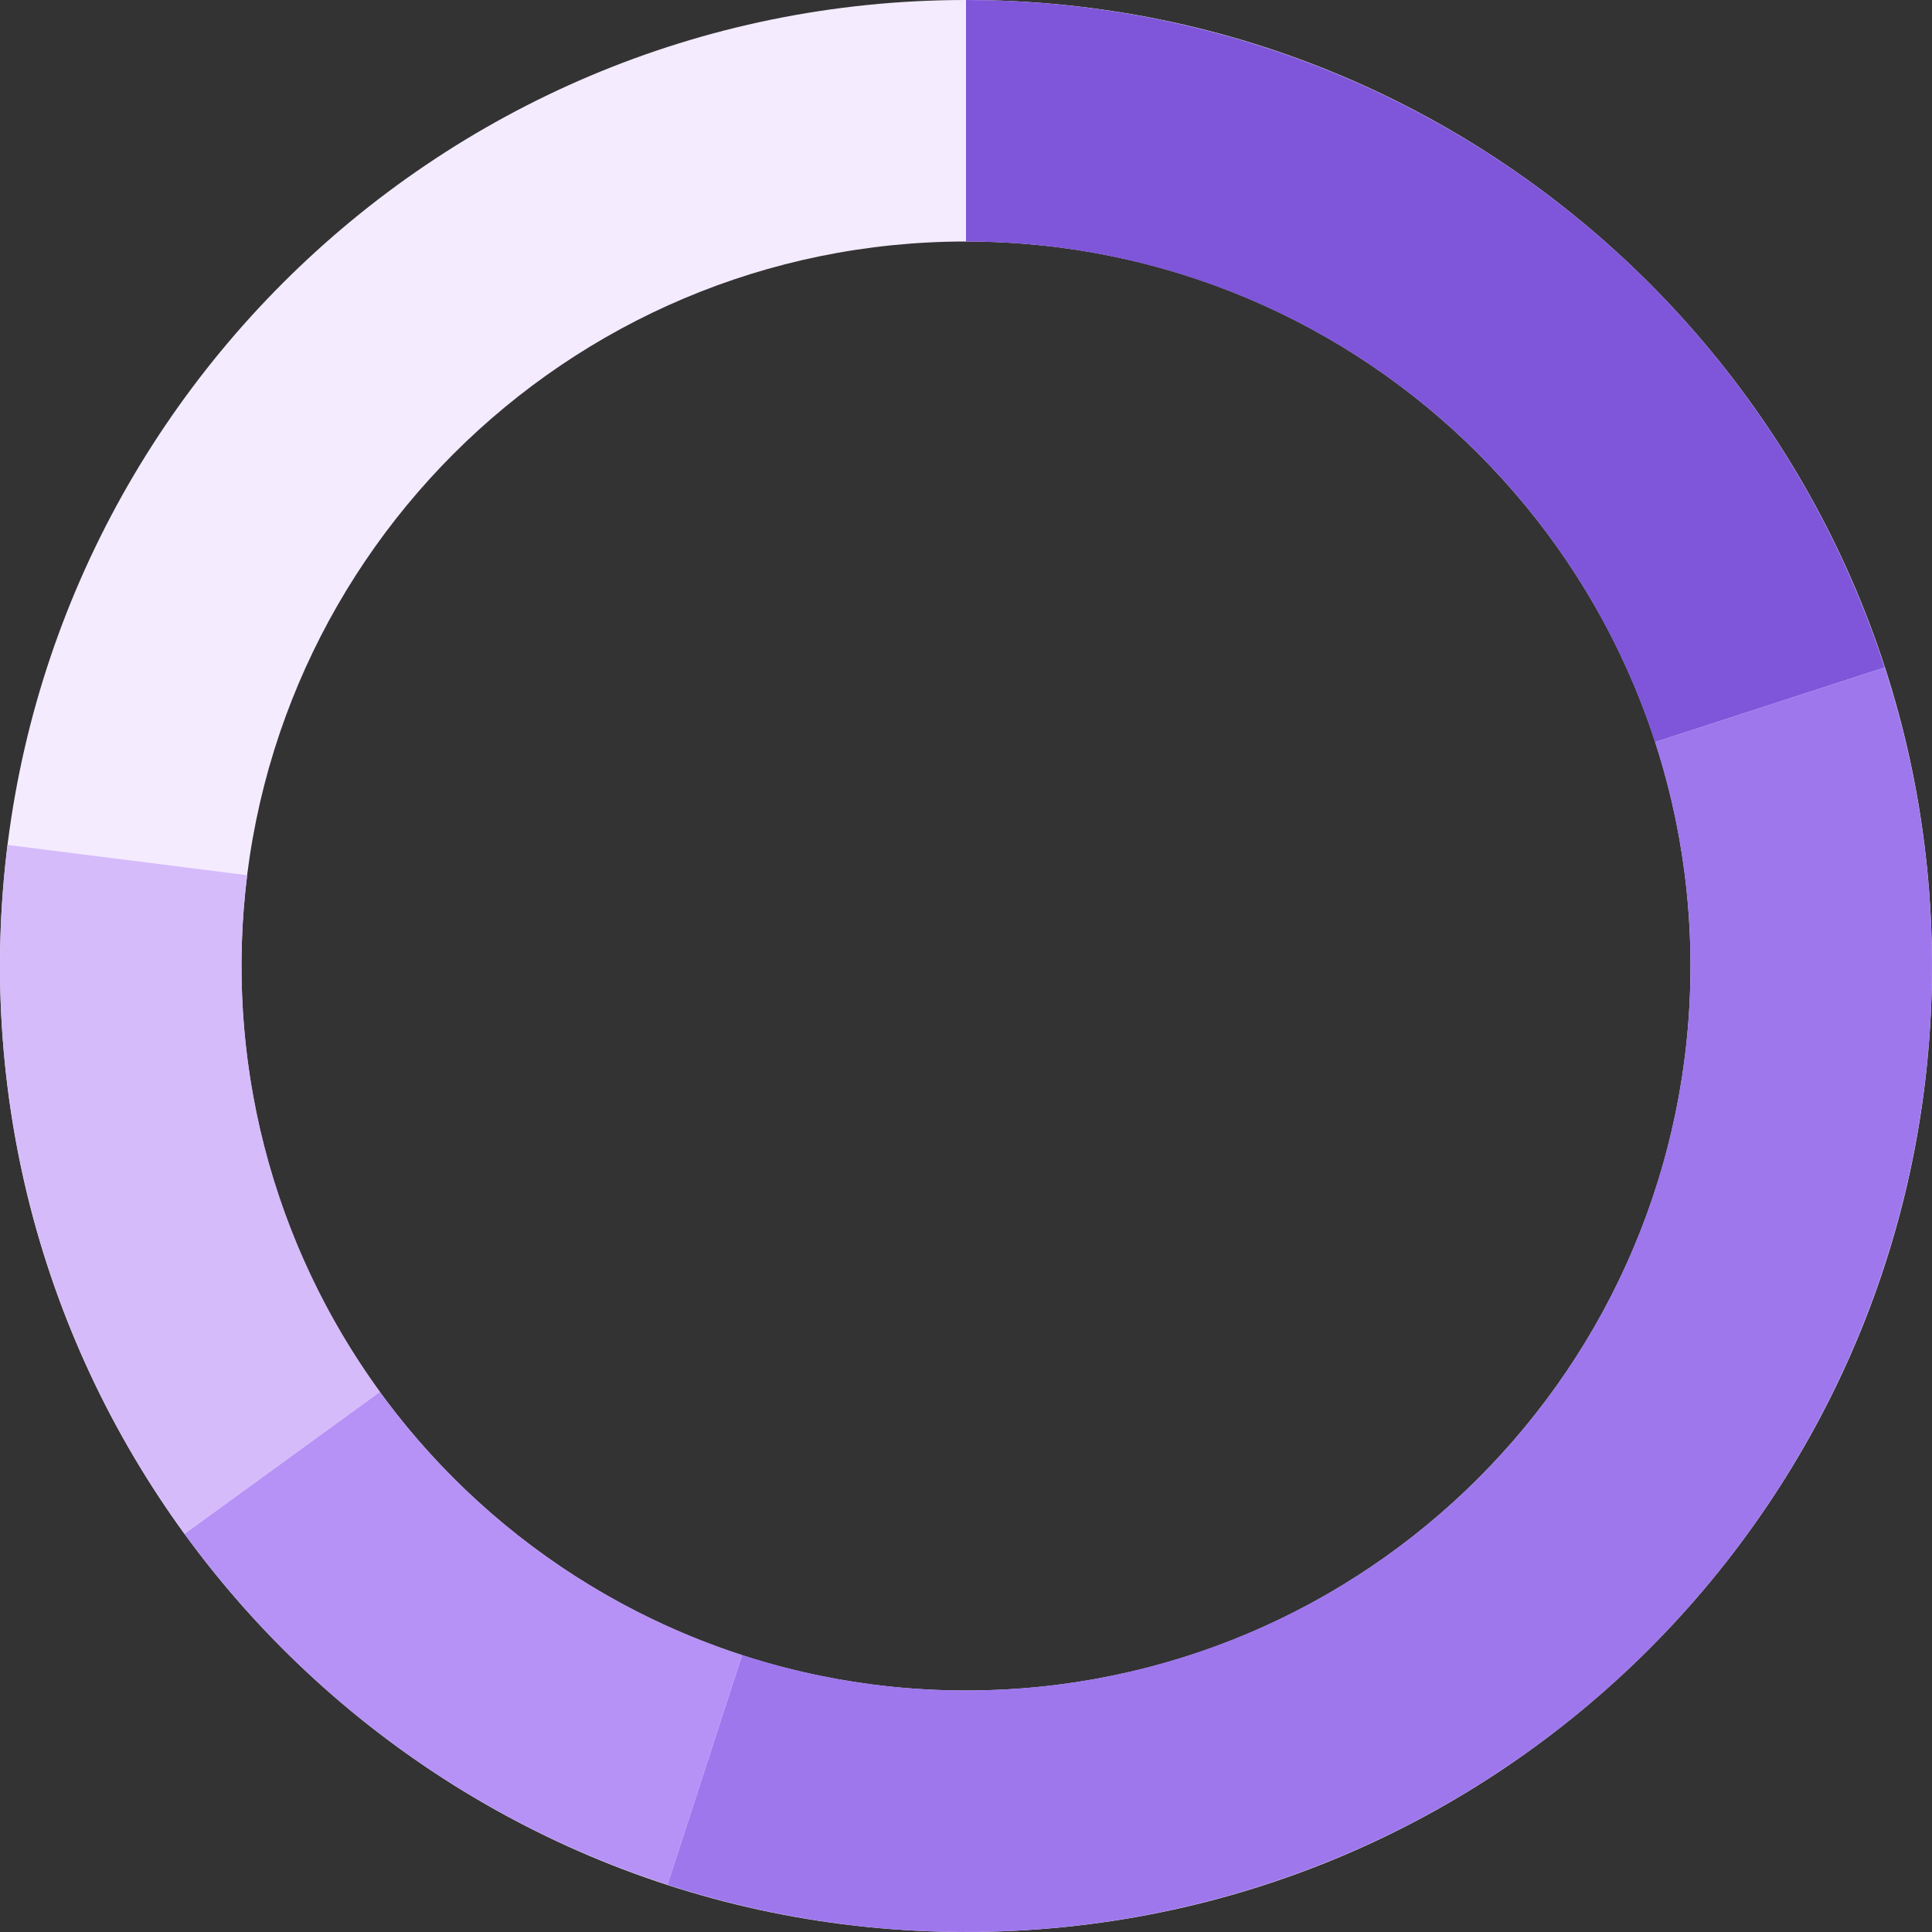
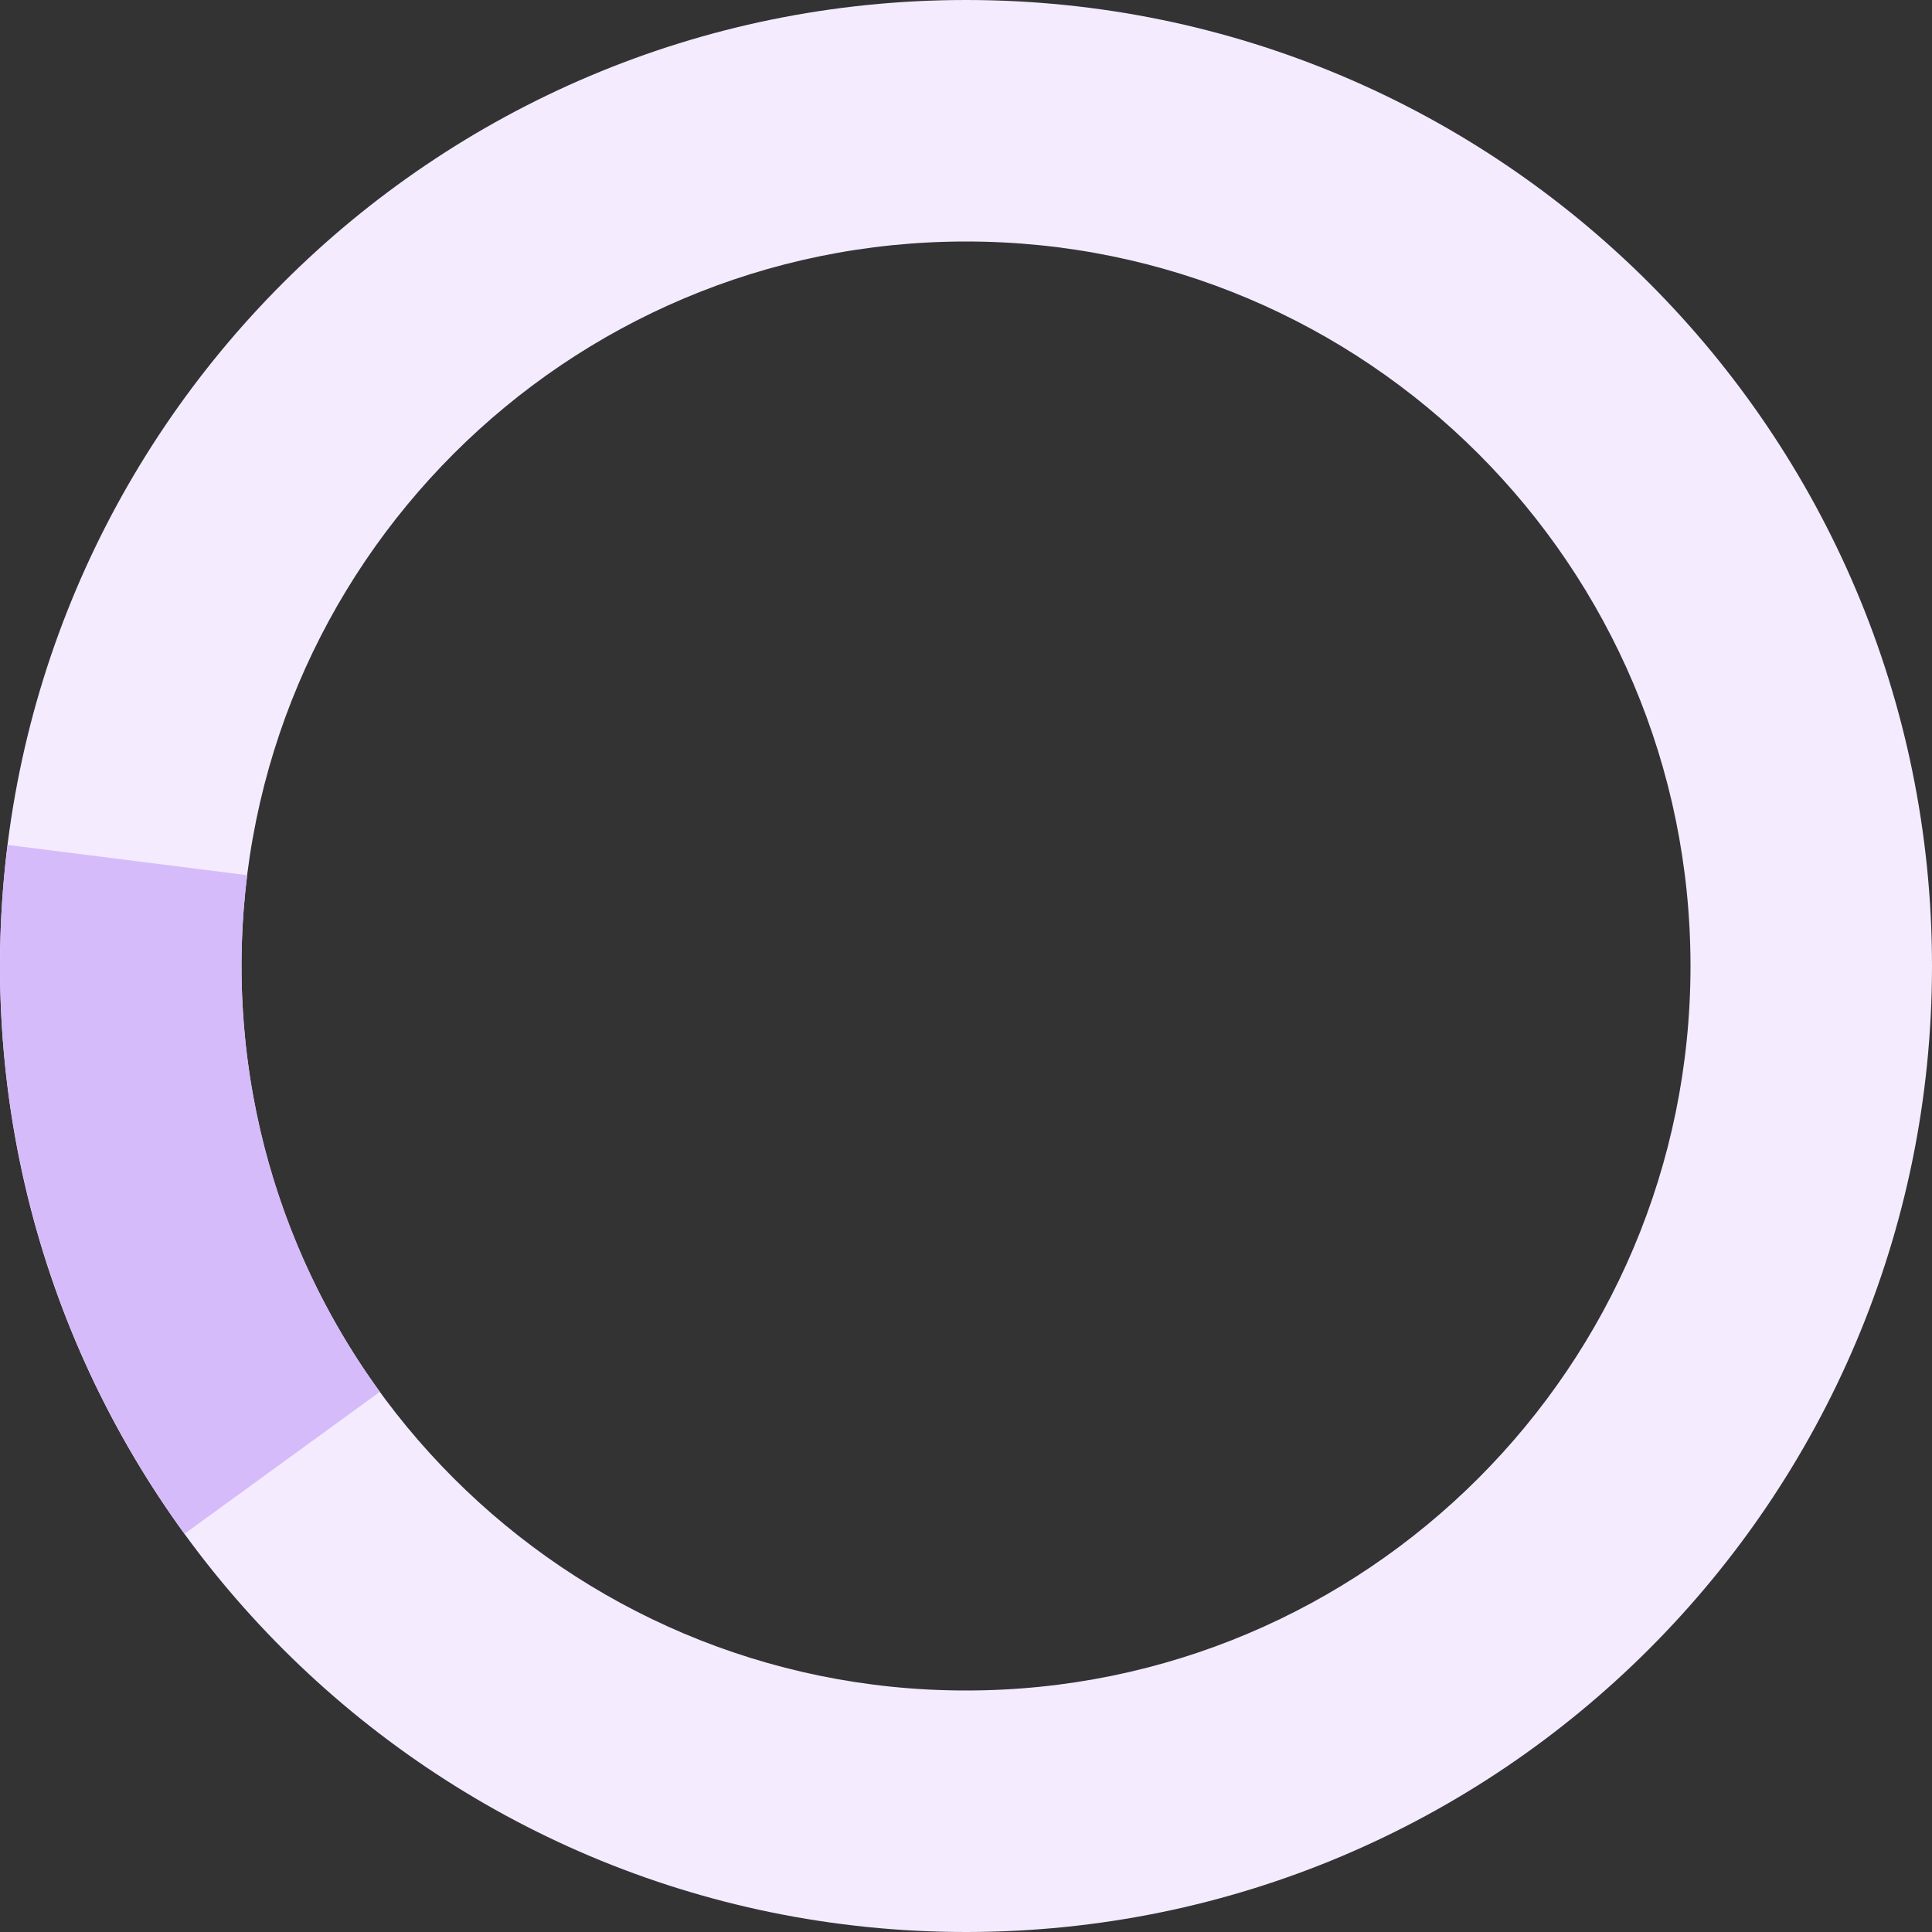
<svg xmlns="http://www.w3.org/2000/svg" width="240" height="240" viewBox="0 0 240 240" fill="none">
  <rect x="0" y="0" width="240" height="240" fill="#333333" stroke="none" />
  <g id="_Pie chart">
    <path id="Background" d="M240 120C240 186.274 186.274 240 120 240C53.726 240 0 186.274 0 120C0 53.726 53.726 0 120 0C186.274 0 240 53.726 240 120ZM30 120C30 169.706 70.294 210 120 210C169.706 210 210 169.706 210 120C210 70.294 169.706 30 120 30C70.294 30 30 70.294 30 120Z" fill="#F4EBFF" />
-     <path id="Series 1" d="M120 0C145.342 3.02194e-07 170.033 8.023 190.534 22.918C211.036 37.813 226.296 58.817 234.127 82.918L205.595 92.189C199.722 74.113 188.277 58.36 172.901 47.188C157.524 36.017 139.006 30 120 30V0Z" fill="#7F56D9" />
-     <path id="Series 2" d="M234.127 82.918C240.966 103.965 241.851 126.494 236.684 148.013C231.518 169.533 220.502 189.204 204.853 204.853C189.204 220.502 169.533 231.518 148.013 236.684C126.494 241.851 103.966 240.966 82.918 234.127L92.189 205.595C107.974 210.724 124.871 211.388 141.01 207.513C157.15 203.639 171.903 195.376 183.64 183.64C195.376 171.903 203.639 157.149 207.513 141.01C211.388 124.871 210.724 107.974 205.595 92.189L234.127 82.918Z" fill="#9E77ED" />
-     <path id="Series 3" d="M82.918 234.127C58.817 226.296 37.813 211.036 22.918 190.534L47.188 172.901C58.36 188.277 74.113 199.722 92.189 205.595L82.918 234.127Z" fill="#B692F6" />
    <path id="Series 4" d="M22.918 190.534C4.978 165.842 -2.879 135.241 0.946 104.96L30.71 108.72C27.841 131.431 33.733 154.381 47.188 172.901L22.918 190.534Z" fill="#D6BBFB" />
  </g>
</svg>